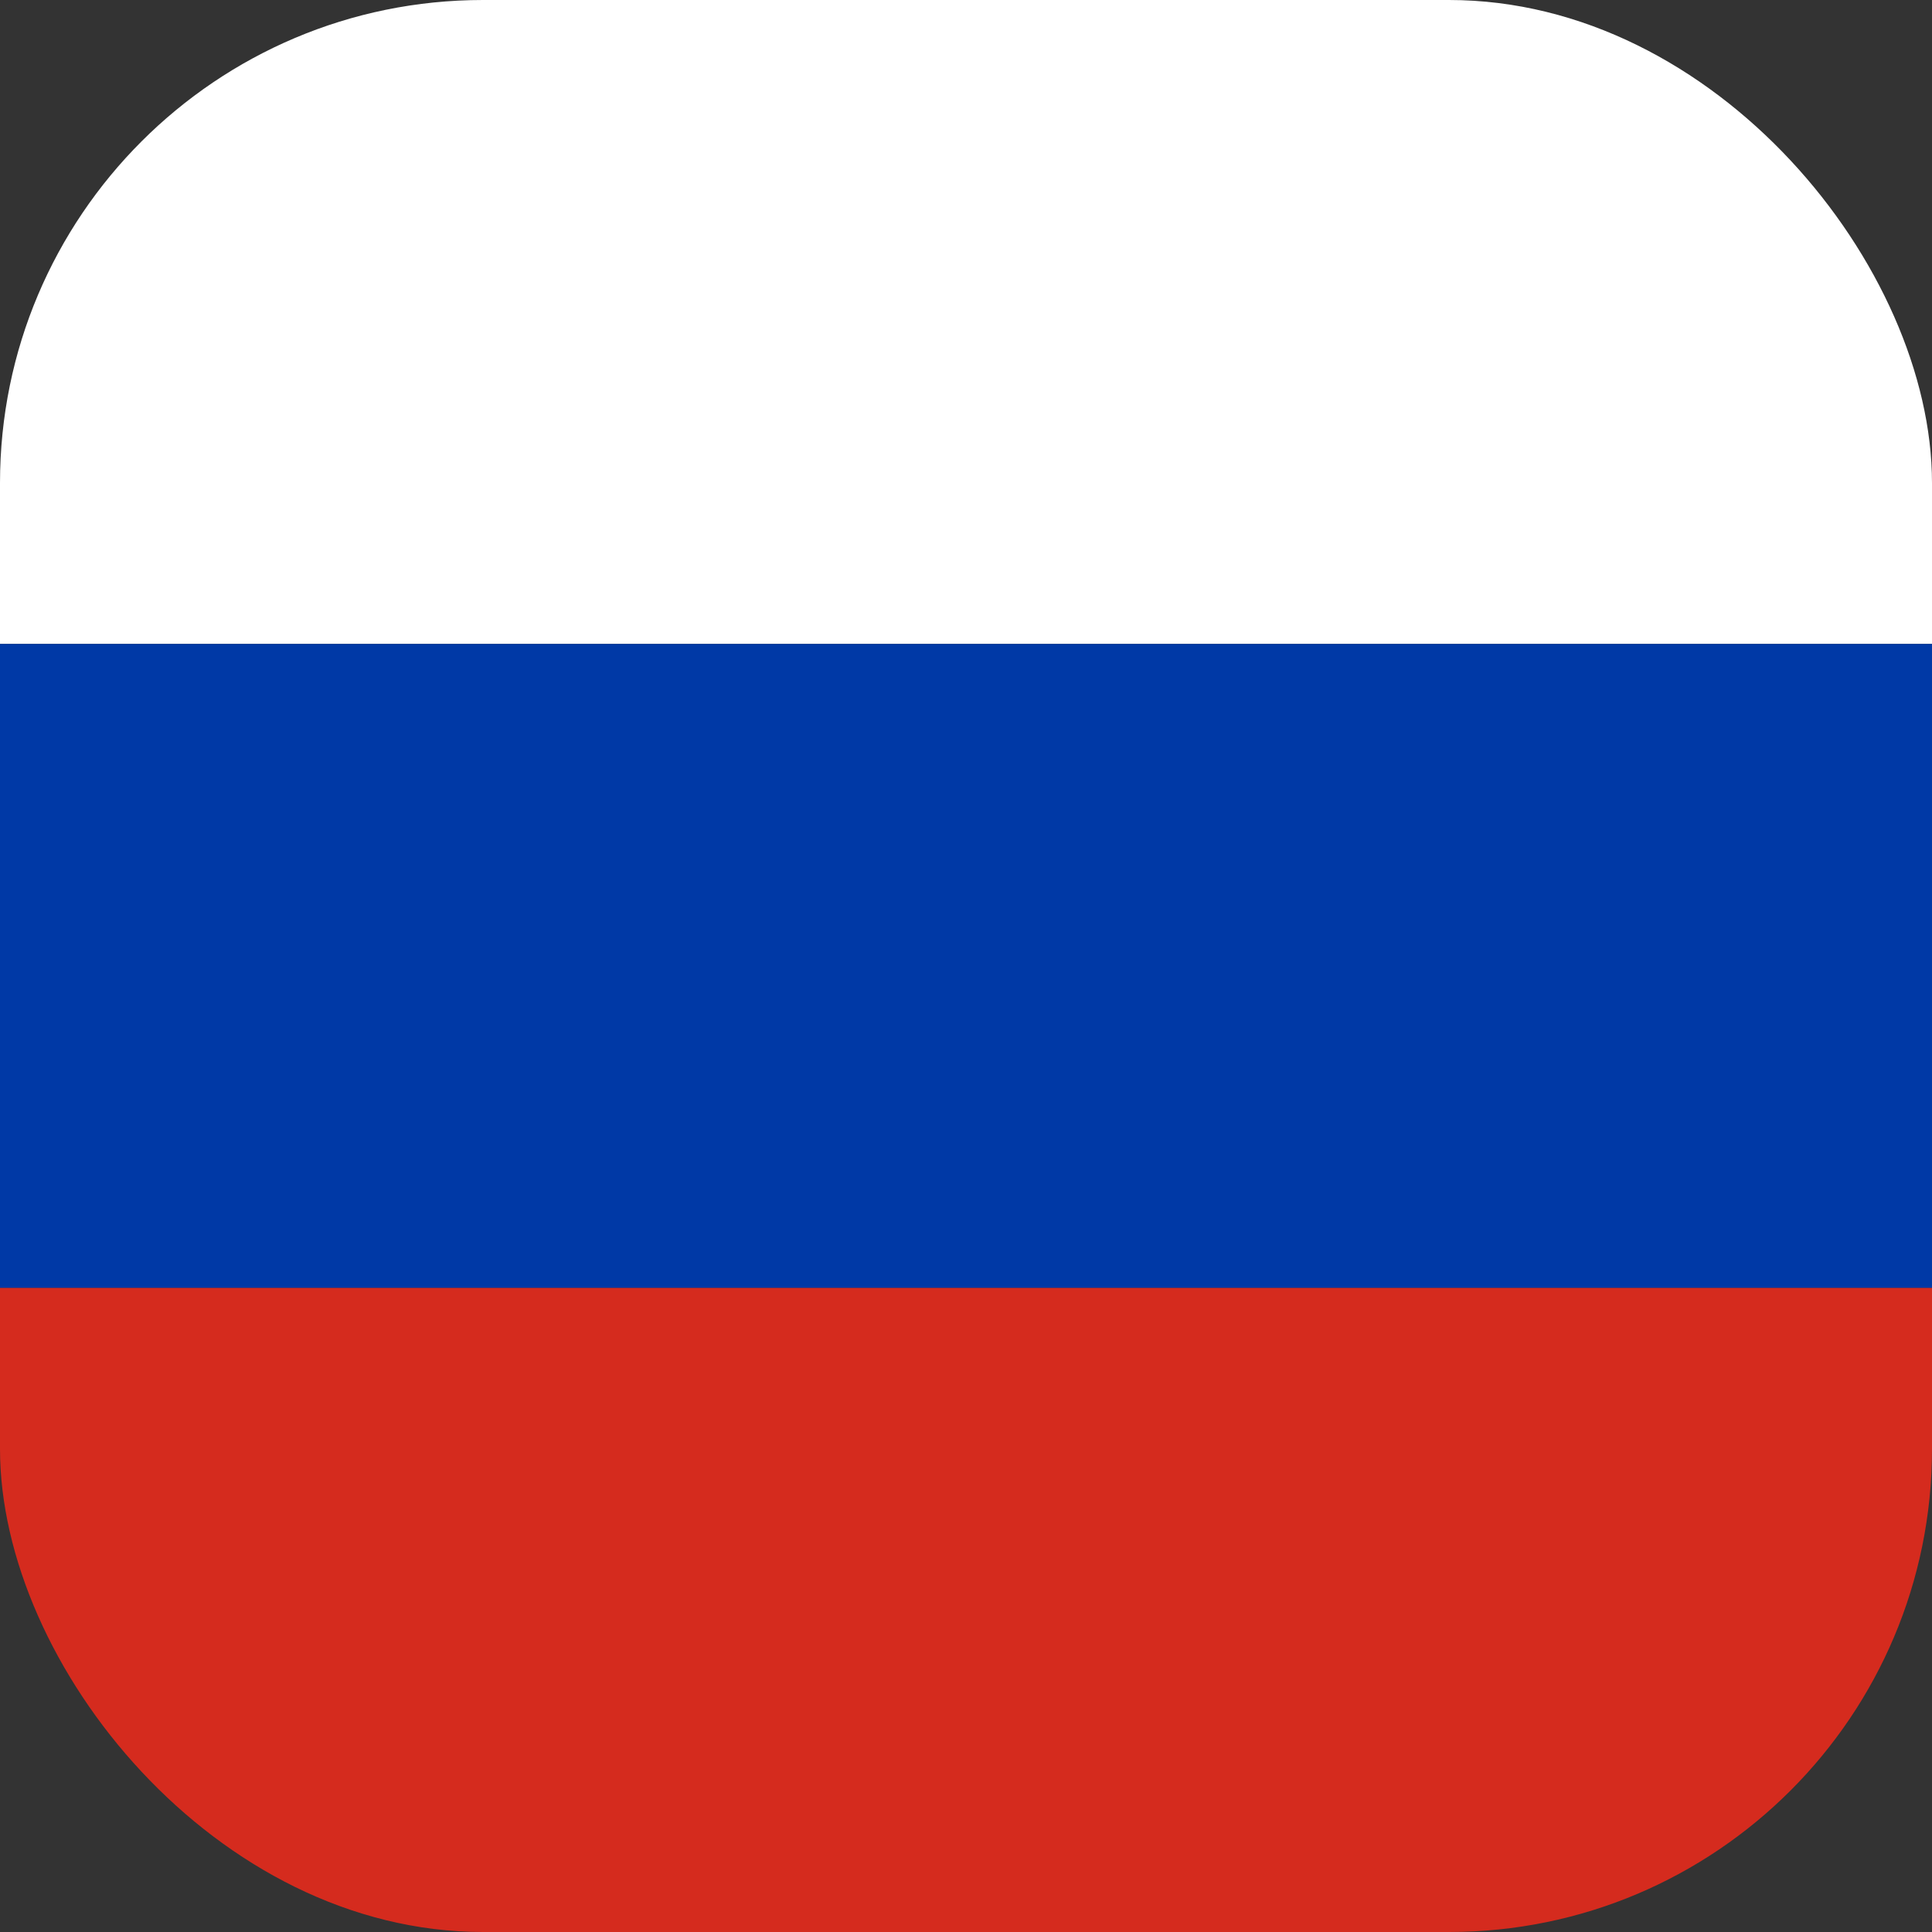
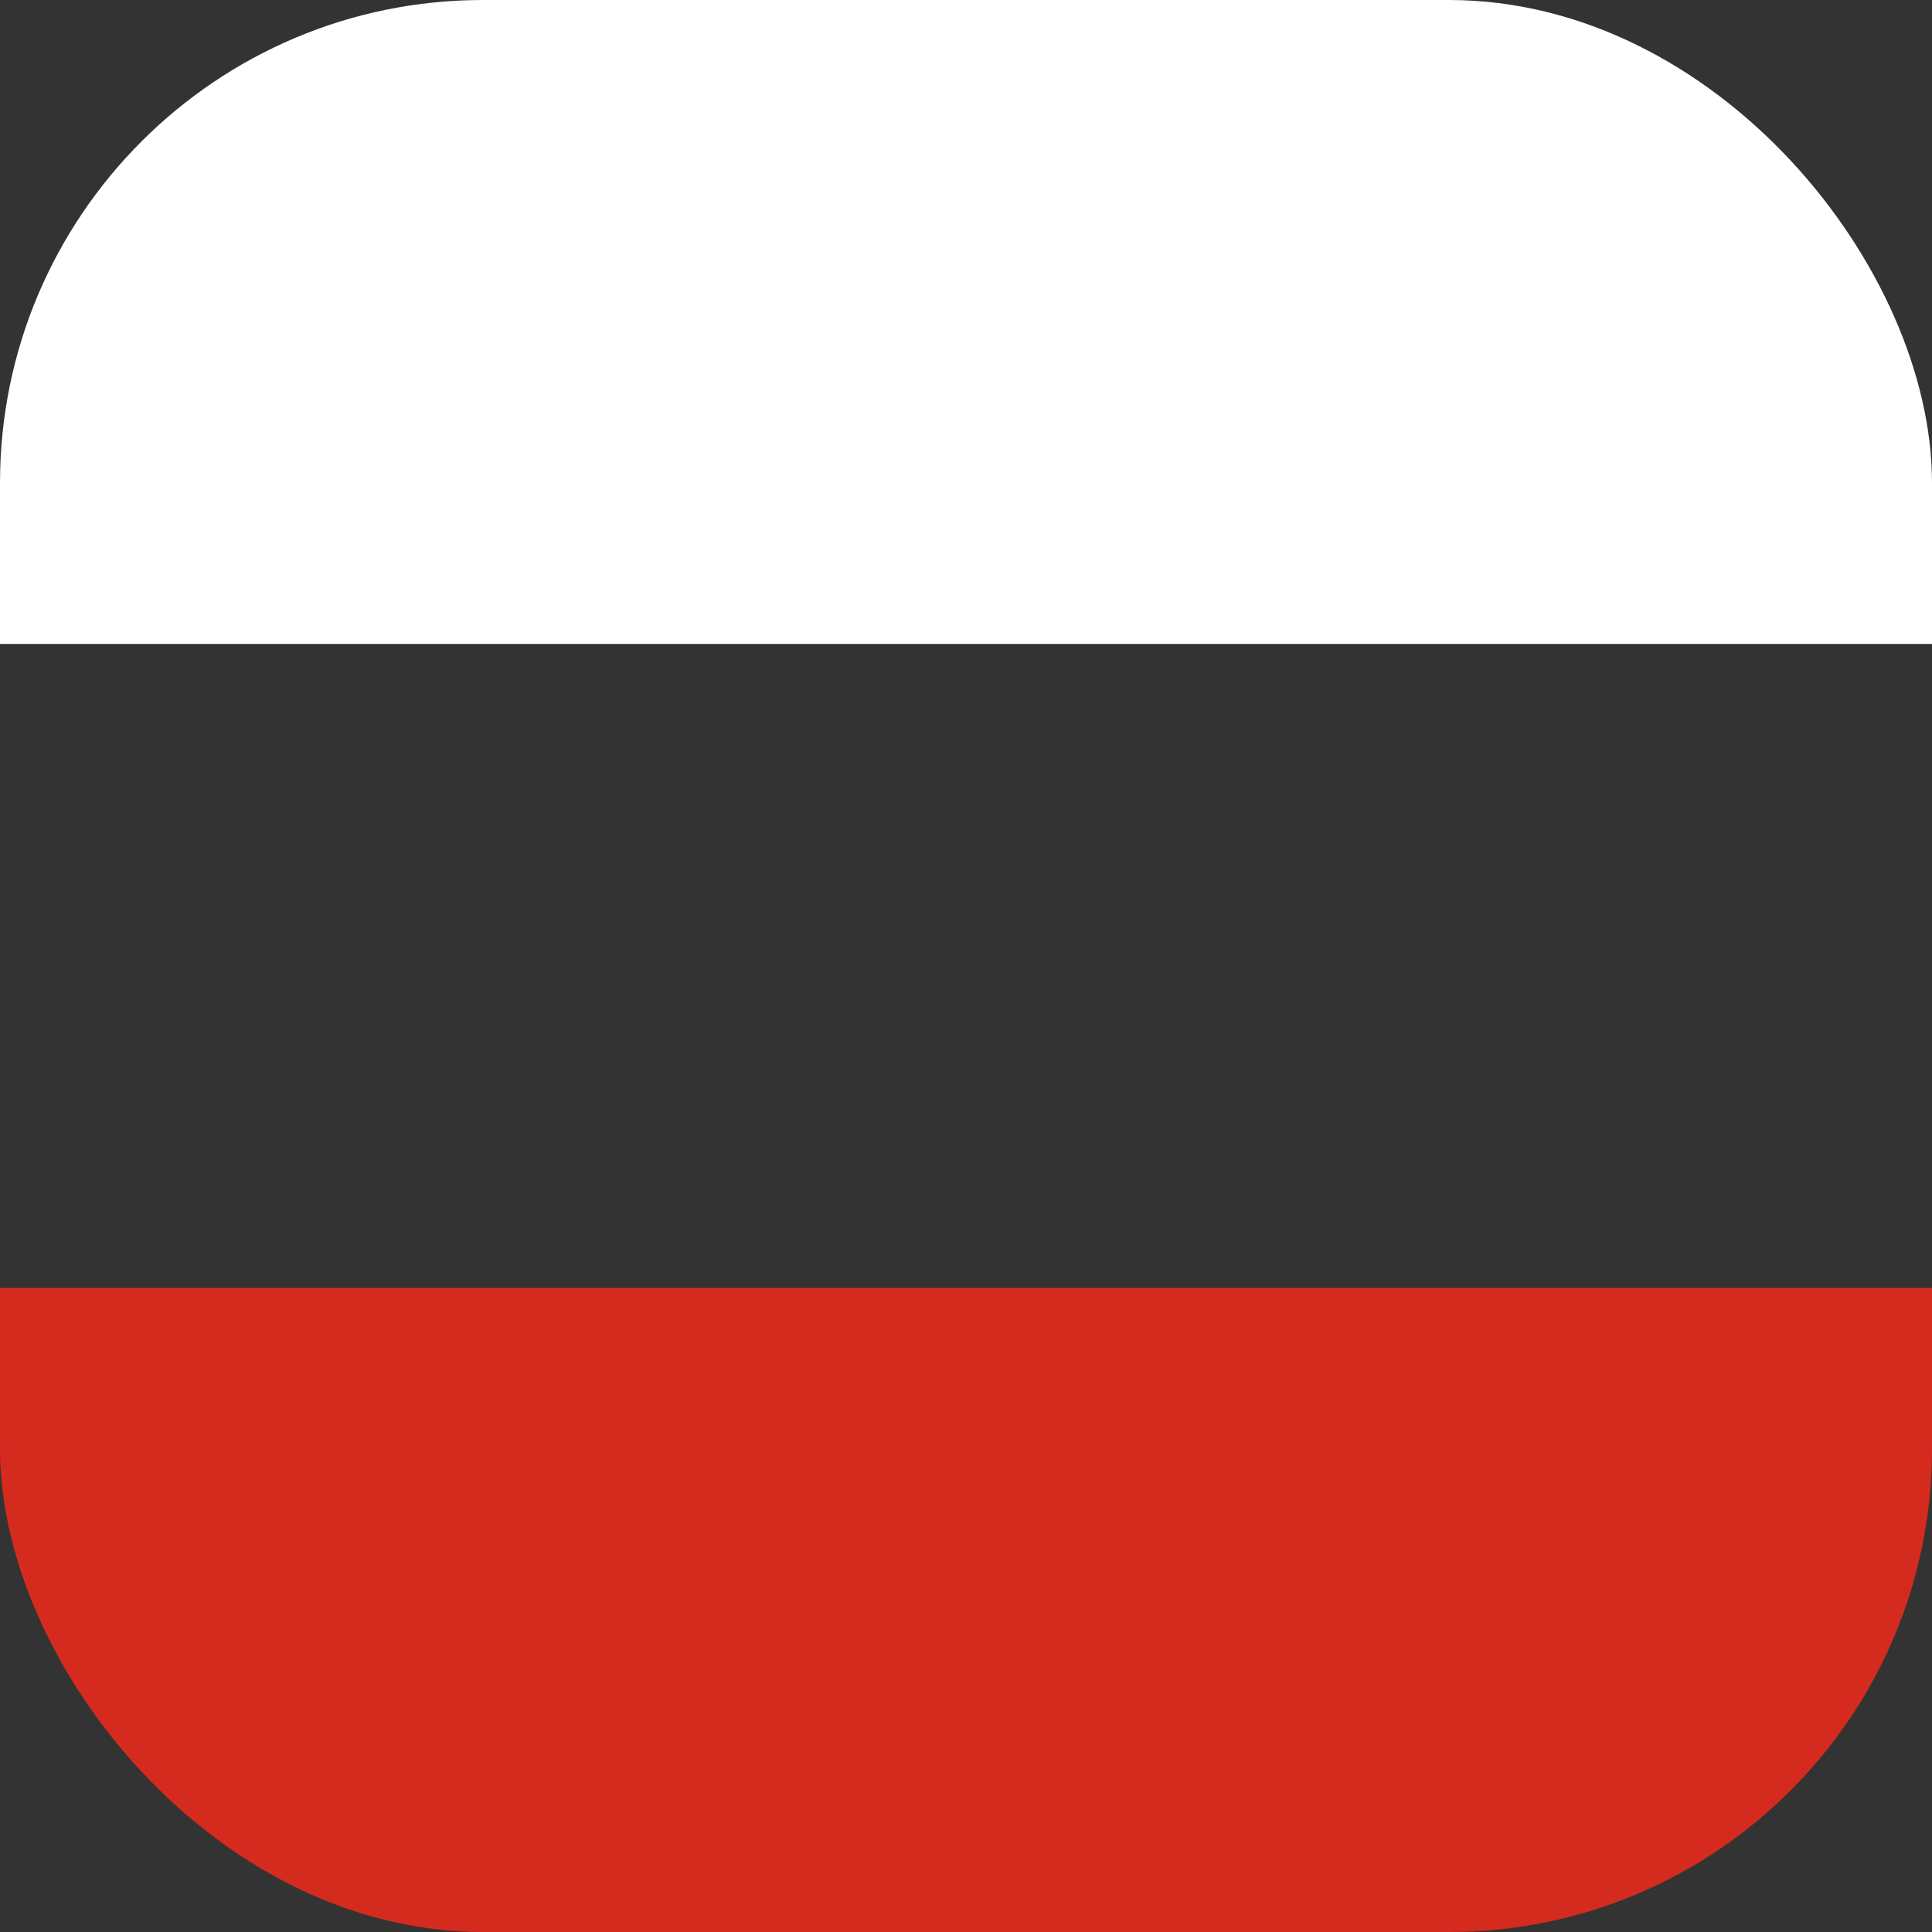
<svg xmlns="http://www.w3.org/2000/svg" width="16" height="16" viewBox="0 0 16 16" fill="none">
  <rect x="0" y="0" width="16" height="16" fill="#333333" stroke="none" />
  <g clip-path="url(#clip0_2006_11)">
-     <path d="M0 0H16V5.333H0V0Z" fill="white" />
-     <path d="M0 5.333H16V10.667H0V5.333Z" fill="#0039A6" />
+     <path d="M0 0H16V5.333H0Z" fill="white" />
    <path d="M0 10.666H16V16H0V10.666Z" fill="#D52B1E" />
  </g>
  <defs>
    <clipPath id="clip0_2006_11">
      <rect width="16" height="16" rx="4" fill="white" />
    </clipPath>
  </defs>
</svg>